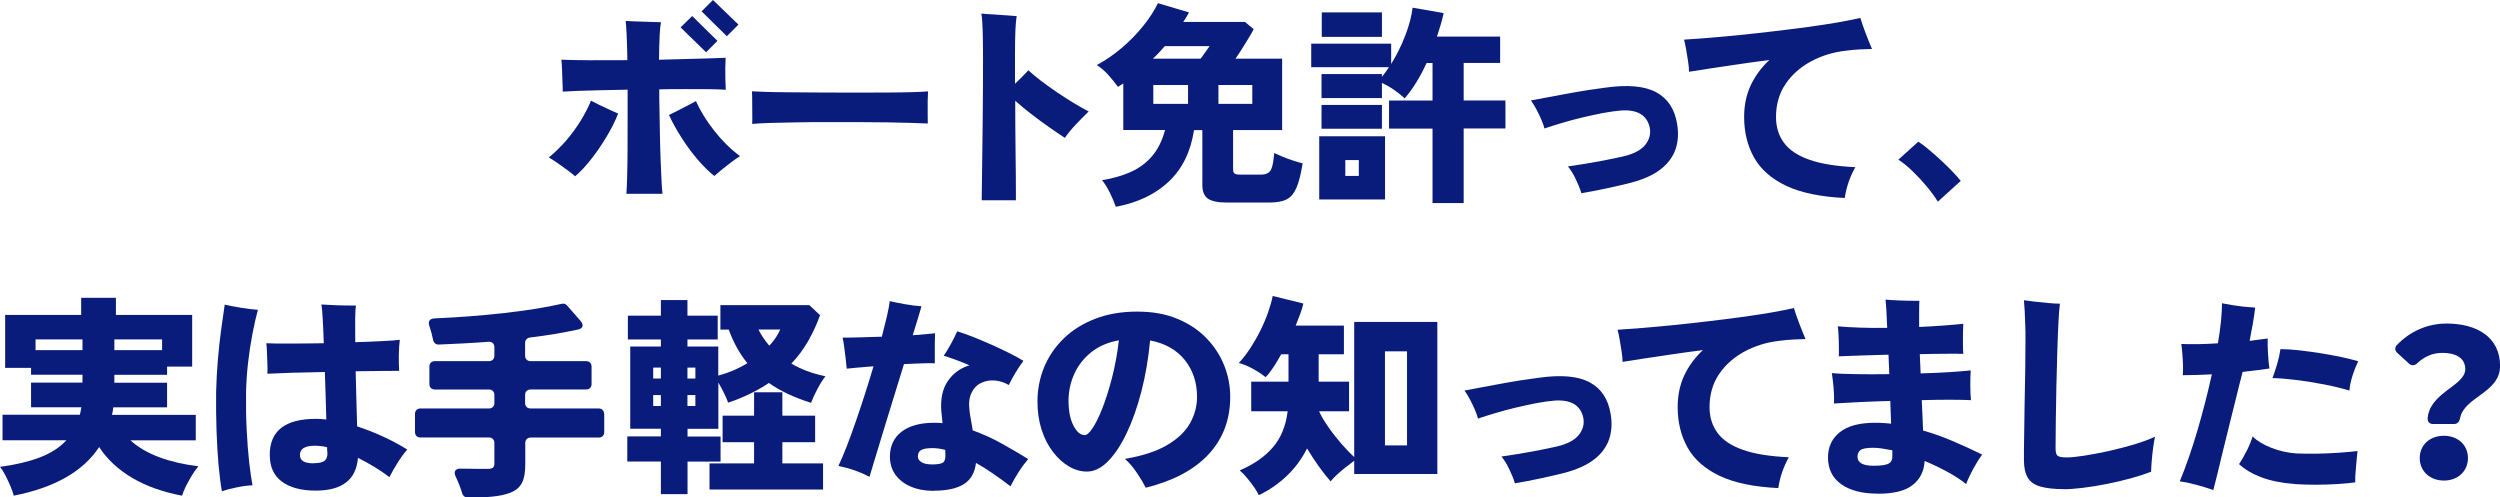
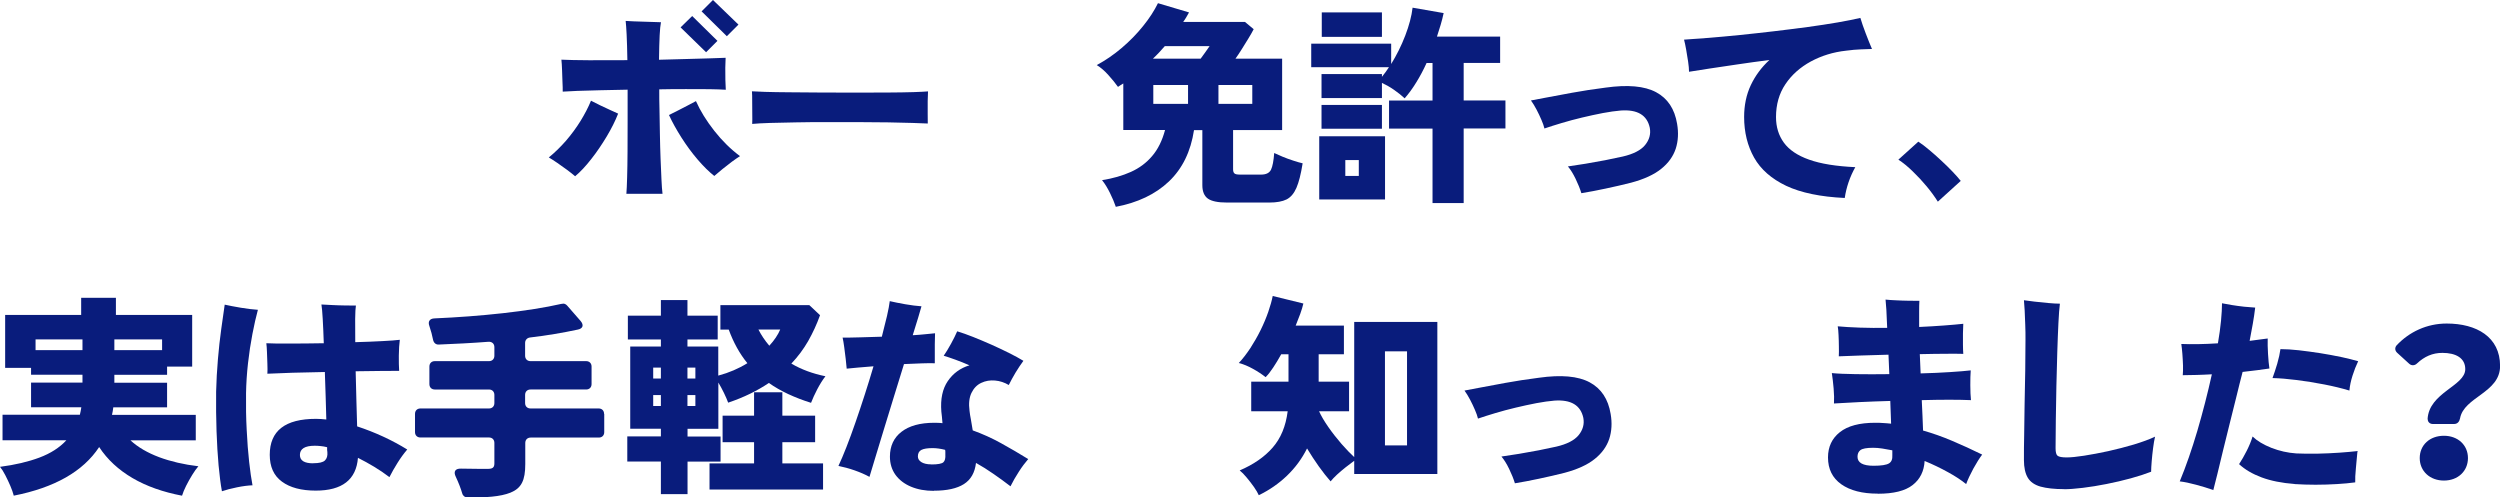
<svg xmlns="http://www.w3.org/2000/svg" id="_レイヤー_2" viewBox="0 0 305.84 60.86">
  <defs>
    <style>.cls-1{fill:#091c7c;}</style>
  </defs>
  <g id="_レイヤー_2-2">
    <path class="cls-1" d="M70.37,21.57c-.28-.24-.62-.51-1.01-.8-.39-.29-.79-.57-1.18-.84-.39-.27-.74-.49-1.04-.67.73-.59,1.43-1.28,2.1-2.04.66-.77,1.26-1.58,1.78-2.42.52-.85.95-1.67,1.28-2.48.3.16.66.34,1.07.54.42.2.83.39,1.24.58.41.18.75.34,1.01.46-.35.89-.82,1.83-1.4,2.8-.59.98-1.21,1.9-1.89,2.76-.67.86-1.33,1.57-1.98,2.11ZM76.63,23.69c.03-.42.07-1.08.09-1.98.03-.9.04-1.94.05-3.12,0-1.18.01-2.43.01-3.75v-3.87c-1.19.02-2.32.04-3.38.07-1.07.03-2,.05-2.79.08-.8.03-1.38.06-1.77.09,0-.33,0-.73-.03-1.21-.02-.47-.04-.95-.05-1.44-.02-.49-.04-.91-.08-1.26.8.04,1.93.06,3.38.07,1.45,0,3.01,0,4.69-.01-.02-1.29-.05-2.33-.09-3.12-.04-.79-.08-1.35-.12-1.68.59.04,1.3.07,2.12.09.82.03,1.56.05,2.2.07-.07.33-.12.86-.16,1.59-.04.73-.06,1.73-.08,3,1.17-.03,2.28-.07,3.34-.09,1.06-.03,2-.05,2.84-.08s1.49-.05,1.97-.07c-.02.31-.03.72-.04,1.22,0,.5,0,.99.01,1.48.02.49.03.89.05,1.21-.49-.03-1.16-.06-2-.07-.85,0-1.8-.01-2.84-.01s-2.15,0-3.3.03c0,.75,0,1.6.03,2.56.02.95.03,1.94.05,2.95.02,1.01.04,1.99.08,2.94.03.94.07,1.8.11,2.56.03.76.08,1.35.13,1.77h-4.43ZM87.4,21.54c-.66-.52-1.35-1.2-2.06-2.03-.71-.83-1.37-1.73-1.98-2.69-.61-.96-1.12-1.88-1.52-2.75.28-.14.62-.31,1.02-.51.4-.2.81-.41,1.22-.63.41-.22.76-.41,1.06-.56.54,1.21,1.29,2.42,2.25,3.64.96,1.22,2.01,2.25,3.14,3.09-.28.17-.61.41-1,.69-.38.29-.76.59-1.14.89-.38.31-.71.59-1.01.85ZM86.38,6.39l-3.12-3.04,1.42-1.39,3.09,3.04-1.39,1.39ZM88.92,4.43l-3.09-3.04,1.39-1.39,3.12,3.01-1.42,1.42Z" />
    <path class="cls-1" d="M92.02,15.15c.02-.31.02-.72.01-1.23,0-.51-.01-1.01-.01-1.52s0-.92-.03-1.23c.24.02.78.04,1.6.07.82.03,1.83.04,3.01.05,1.19,0,2.48.02,3.87.03,1.39,0,2.78.01,4.18.01s2.71,0,3.94-.01c1.23,0,2.28-.03,3.16-.05.87-.03,1.47-.06,1.78-.09-.02.28-.03.68-.04,1.19,0,.52,0,1.03,0,1.53,0,.51.01.91.01,1.21-.4-.02-1.02-.04-1.86-.07-.84-.03-1.83-.05-2.96-.07-1.14-.02-2.35-.03-3.64-.03h-3.9c-1.31,0-2.56,0-3.76.03-1.2.02-2.26.04-3.18.07-.93.03-1.65.07-2.18.12Z" />
-     <path class="cls-1" d="M120.1,24.48c0-.12,0-.48.01-1.06,0-.59.02-1.34.03-2.27,0-.93.02-1.96.04-3.11.02-1.14.03-2.33.04-3.56,0-1.23.02-2.45.03-3.66,0-1.21.01-2.32.01-3.35,0-1.36-.01-2.56-.04-3.6-.03-1.04-.08-1.78-.17-2.21.38.04.84.07,1.38.1.53.04,1.07.07,1.6.11.53.04.98.07,1.35.1-.14.7-.21,2.27-.21,4.72v3.56c.31-.3.61-.59.88-.86.27-.28.52-.54.75-.79.45.42,1,.86,1.62,1.34.63.47,1.29.94,1.99,1.42.7.47,1.38.9,2.04,1.3.66.39,1.24.72,1.73.98-.56.54-1.1,1.09-1.61,1.64-.52.55-.95,1.08-1.3,1.59-.56-.37-1.2-.8-1.91-1.3-.72-.5-1.44-1.03-2.16-1.59-.73-.56-1.39-1.11-2-1.65,0,1,0,2.03.01,3.11,0,1.07.02,2.12.03,3.13,0,1.01.02,1.94.03,2.78,0,.84.01,1.54.01,2.1v1.05h-4.17Z" />
    <path class="cls-1" d="M136.5,25.29c-.17-.51-.41-1.07-.71-1.68-.3-.61-.62-1.14-.97-1.57,1.33-.21,2.5-.55,3.53-1.01,1.02-.46,1.89-1.1,2.59-1.93.71-.82,1.24-1.89,1.59-3.2h-5.11v-5.69c-.12.07-.24.14-.34.21-.1.07-.21.14-.31.21-.31-.44-.7-.92-1.17-1.44-.46-.52-.94-.93-1.43-1.23,1.05-.56,2.06-1.25,3.04-2.08.98-.83,1.86-1.73,2.63-2.69.78-.96,1.38-1.9,1.82-2.8l3.8,1.13c-.1.19-.21.38-.33.58-.11.19-.24.38-.38.58h7.55l1.07.89c-.16.31-.37.69-.63,1.11-.26.43-.53.86-.81,1.31-.28.45-.54.84-.79,1.19h5.71v8.73h-6v4.8c0,.25.06.42.17.51.11.1.34.14.69.14h2.57c.61,0,1.01-.2,1.21-.6.19-.4.32-1.08.39-2.04.26.12.6.27,1.02.45.42.17.86.34,1.31.48.45.15.84.26,1.15.33-.21,1.31-.46,2.31-.76,3-.3.69-.7,1.16-1.21,1.42-.51.25-1.21.38-2.1.38h-5.19c-1.1,0-1.88-.16-2.33-.48-.45-.32-.68-.87-.68-1.64v-6.74h-1.02c-.4,2.62-1.42,4.71-3.07,6.28-1.64,1.56-3.82,2.6-6.53,3.11ZM141.04,7.18h5.84c.17-.23.36-.48.56-.77.2-.29.38-.55.54-.77h-5.48c-.23.26-.46.52-.71.79-.25.26-.5.52-.76.76ZM141.09,12.71h4.25v-2.31h-4.25v2.31ZM149.06,12.71h4.14v-2.31h-4.14v2.31Z" />
    <path class="cls-1" d="M175.25,24.85v-9.12h-5.32v-3.43h5.32v-4.59h-.73c-.38.84-.8,1.63-1.26,2.37-.45.74-.93,1.39-1.42,1.95-.37-.35-.8-.69-1.3-1.04s-.99-.62-1.48-.85v1.86h-7.39v-2.94h7.39v.34c.3-.37.59-.76.86-1.18h-9.51v-2.88h9.78v2.49c.66-1.07,1.24-2.22,1.72-3.47.48-1.25.78-2.39.9-3.42l3.8.66c-.1.49-.23.97-.37,1.45-.14.48-.29.96-.45,1.43h7.73v3.22h-4.46v4.59h5.11v3.43h-5.11v9.12h-3.83ZM161.39,24.4v-7.73h8.05v7.73h-8.05ZM161.67,15.75v-2.91h7.39v2.91h-7.39ZM161.7,4.51V1.52h7.36v2.99h-7.36ZM164.58,21.52h1.65v-1.94h-1.65v1.94Z" />
    <path class="cls-1" d="M193.46,23.64c-.17-.56-.41-1.15-.71-1.77-.3-.62-.61-1.12-.94-1.51.65-.09,1.37-.2,2.16-.33.79-.13,1.59-.28,2.4-.43.8-.16,1.52-.31,2.15-.45,1.29-.3,2.2-.76,2.73-1.4.52-.64.72-1.34.58-2.11-.33-1.56-1.51-2.26-3.54-2.12-.65.05-1.38.16-2.2.31-.82.16-1.67.34-2.54.55-.87.21-1.71.43-2.5.67-.8.24-1.5.46-2.11.67-.07-.3-.19-.65-.37-1.06-.17-.41-.38-.83-.6-1.26-.23-.43-.45-.8-.68-1.11.37-.07.98-.19,1.85-.35s1.92-.36,3.17-.59c1.25-.23,2.62-.44,4.1-.63,2.71-.38,4.77-.2,6.19.56,1.42.76,2.27,2.05,2.57,3.87.19,1.1.13,2.12-.17,3.05-.31.93-.9,1.76-1.78,2.46-.88.71-2.11,1.27-3.68,1.69-.96.25-2,.48-3.11.72-1.11.24-2.09.42-2.95.56Z" />
    <path class="cls-1" d="M225.69,24.22c-2.99-.14-5.38-.64-7.18-1.49-1.8-.86-3.11-2.01-3.92-3.45-.81-1.44-1.22-3.1-1.22-4.97,0-1.43.27-2.73.81-3.88.54-1.15,1.3-2.18,2.28-3.09-1.35.17-2.65.35-3.92.54-1.27.18-2.41.35-3.43.51-1.02.16-1.85.29-2.48.39,0-.33-.04-.74-.11-1.23-.07-.49-.15-.98-.24-1.47-.09-.49-.17-.9-.26-1.23.84-.05,1.85-.13,3.03-.22,1.18-.1,2.45-.21,3.81-.35,1.36-.14,2.76-.29,4.18-.46,1.42-.17,2.8-.34,4.13-.52,1.33-.18,2.55-.37,3.66-.56,1.11-.19,2.03-.38,2.76-.55.16.54.38,1.18.66,1.91.28.73.53,1.36.76,1.89-.4.02-.86.04-1.39.05-.52.02-1.12.07-1.78.16-1.57.17-3.01.62-4.31,1.32-1.3.71-2.34,1.63-3.11,2.78-.77,1.14-1.15,2.49-1.15,4.02,0,1.21.32,2.25.96,3.13.64.88,1.67,1.58,3.09,2.08,1.42.51,3.31.81,5.65.92-.33.59-.61,1.21-.83,1.86-.22.65-.37,1.28-.46,1.91Z" />
    <path class="cls-1" d="M237.06,24.66c-.37-.59-.82-1.21-1.35-1.85-.53-.64-1.1-1.25-1.7-1.83-.6-.59-1.19-1.07-1.77-1.45l2.44-2.2c.4.26.84.59,1.32,1,.48.4.97.83,1.47,1.3.5.46.96.91,1.38,1.35.42.44.76.82,1.02,1.15l-2.8,2.54Z" />
    <path class="cls-1" d="M1.68,60.62c-.09-.35-.23-.75-.42-1.19-.19-.45-.4-.88-.62-1.31-.22-.43-.43-.76-.64-1.01,1.85-.24,3.46-.62,4.82-1.13,1.36-.51,2.46-1.21,3.3-2.12H.31v-3.12h9.46c.03-.14.07-.29.1-.45.03-.16.06-.31.08-.47H3.8v-3.01h6.29v-.97H3.8v-.84H.63v-6.47h9.3v-2.1h4.25v2.1h9.33v6.32h-3.07v1h-6.45v.97h6.45v3.01h-6.58c-.04.33-.09.64-.16.92h10.25v3.12h-7.99c.91.84,2.08,1.52,3.51,2.06,1.43.53,3.03.9,4.8,1.11-.23.26-.48.61-.75,1.05-.27.44-.52.88-.75,1.34-.23.45-.39.86-.5,1.21-2.32-.44-4.34-1.15-6.05-2.15-1.71-1-3.08-2.26-4.09-3.8-1.97,2.99-5.46,4.97-10.46,5.95ZM4.35,42.83h5.74v-1.31h-5.74v1.31ZM13.99,42.83h5.84v-1.31h-5.84v1.31Z" />
    <path class="cls-1" d="M27.15,60.1c-.16-.86-.29-1.91-.41-3.17-.11-1.26-.2-2.65-.25-4.18-.05-1.53-.07-3.14-.05-4.84.03-1.33.11-2.65.22-3.97.11-1.32.25-2.56.41-3.71.16-1.15.3-2.14.42-2.96.54.12,1.21.25,1.99.38.79.13,1.48.21,2.07.25-.23.84-.45,1.83-.67,2.96-.22,1.14-.4,2.33-.54,3.58-.14,1.25-.22,2.48-.24,3.68-.02,1.54,0,3.03.08,4.47.07,1.44.17,2.75.3,3.92.13,1.17.27,2.12.41,2.86-.54.02-1.18.1-1.91.25-.73.15-1.35.31-1.83.48ZM38.63,60.02c-1.77,0-3.15-.37-4.14-1.1-1-.73-1.49-1.83-1.49-3.28,0-2.94,1.89-4.4,5.66-4.4.4,0,.82.03,1.26.08-.02-.87-.04-1.81-.08-2.8-.04-1-.07-2-.1-3.01-1.38.02-2.7.05-3.96.09-1.26.04-2.28.08-3.07.12.02-.33.02-.74,0-1.22-.02-.48-.04-.95-.05-1.42-.02-.46-.04-.83-.08-1.09.75.04,1.76.05,3.03.04,1.27,0,2.6-.02,4-.04-.04-1.14-.08-2.13-.13-2.97-.05-.85-.1-1.44-.16-1.77.38.02.83.04,1.35.07.52.03,1.04.04,1.56.05.52,0,.96.01,1.31.01-.05.28-.08.83-.09,1.64,0,.81,0,1.76.01,2.84,1.22-.03,2.32-.08,3.3-.13.98-.05,1.69-.1,2.15-.16-.07.54-.11,1.18-.12,1.93,0,.74,0,1.37.04,1.87-.49,0-1.21,0-2.16.01-.95,0-2.01.02-3.16.04.03,1.21.07,2.4.09,3.58.03,1.18.06,2.23.09,3.16,2.18.72,4.23,1.66,6.13,2.83-.4.47-.8,1.01-1.18,1.62-.38.61-.72,1.2-1,1.76-.59-.45-1.22-.88-1.87-1.27-.66-.39-1.31-.76-1.98-1.09-.21,2.67-1.93,4.01-5.16,4.01ZM38.32,56.67c.72,0,1.19-.11,1.43-.34.24-.23.34-.57.3-1.02-.02-.07-.03-.16-.03-.26v-.34c-.28-.07-.55-.12-.8-.14-.25-.03-.49-.04-.72-.04-1.21,0-1.81.38-1.81,1.13,0,.68.54,1.02,1.62,1.02Z" />
    <path class="cls-1" d="M73.92,50.64v2.23c0,.39-.26.66-.66.66h-8.34c-.39,0-.66.26-.66.66v2.57c0,2.02-.47,2.96-1.81,3.51-1.26.5-3.01.6-5.24.6-.31,0-.58-.21-.66-.5-.18-.63-.47-1.36-.79-2.04-.31-.63-.08-1.02.63-1,1.42.03,2.83.03,3.28.03.58,0,.81-.16.81-.66v-2.52c0-.39-.26-.66-.66-.66h-8.39c-.39,0-.66-.26-.66-.66v-2.23c0-.39.26-.66.66-.66h8.39c.39,0,.66-.26.66-.66v-1c0-.39-.26-.66-.66-.66h-6.63c-.39,0-.66-.26-.66-.66v-2.15c0-.39.26-.66.66-.66h6.63c.39,0,.66-.26.66-.66v-1.05c0-.42-.29-.68-.71-.66-2.07.16-4.11.26-6.08.34-.37.03-.63-.21-.71-.58-.1-.52-.26-1.13-.45-1.68-.21-.55.03-.92.63-.94,5.58-.24,11.53-.86,15.54-1.78h.05c.24-.08.47.03.63.21l1.65,1.89c.42.5.29.92-.34,1.05-1.83.39-3.8.73-5.87.97-.34.05-.58.31-.58.66v1.57c0,.39.26.66.66.66h6.81c.39,0,.66.26.66.66v2.15c0,.39-.26.66-.66.66h-6.81c-.39,0-.66.26-.66.66v1c0,.39.26.66.66.66h8.34c.39,0,.66.26.66.66Z" />
    <path class="cls-1" d="M80.85,60.44v-3.98h-4.11v-3.07h4.11v-.94h-3.75v-10.06h3.75v-.86h-4.04v-2.91h4.04v-1.91h3.25v1.91h3.7v2.91h-3.7v.86h3.77v3.56c1.31-.35,2.5-.86,3.56-1.52-.94-1.15-1.7-2.52-2.28-4.11h-1.02v-2.99h10.88l1.31,1.23c-.4,1.12-.89,2.17-1.45,3.16-.57.99-1.25,1.91-2.06,2.76,1.22.72,2.61,1.23,4.17,1.55-.35.45-.68.98-1,1.59-.31.6-.57,1.16-.76,1.66-1-.31-1.93-.67-2.79-1.07-.86-.4-1.66-.86-2.37-1.36-.7.47-1.46.91-2.28,1.31-.82.4-1.72.77-2.7,1.1-.12-.33-.29-.72-.51-1.18-.22-.45-.45-.88-.69-1.28v5.66h-3.77v.94h4.04v3.07h-4.04v3.98h-3.25ZM79.91,46.31h.94v-1.34h-.94v1.34ZM79.91,49.67h.94v-1.34h-.94v1.34ZM84.1,46.31h.97v-1.34h-.97v1.34ZM84.1,49.67h.97v-1.34h-.97v1.34ZM86.8,59.89v-3.2h5.45v-2.59h-3.85v-3.25h3.85v-2.86h3.46v2.86h4.01v3.25h-4.01v2.59h4.98v3.2h-13.89ZM94.11,42.3c.61-.66,1.06-1.33,1.34-1.99h-2.67c.35.68.79,1.35,1.34,1.99Z" />
    <path class="cls-1" d="M106.37,58.34c-.54-.3-1.15-.56-1.83-.8s-1.34-.41-1.97-.54c.3-.63.62-1.4.98-2.31.36-.91.72-1.91,1.1-3,.38-1.09.76-2.23,1.14-3.41.38-1.18.74-2.34,1.07-3.47-.7.05-1.34.11-1.93.16-.59.05-1.04.1-1.35.13-.02-.31-.06-.71-.12-1.19-.06-.48-.12-.96-.18-1.43-.06-.47-.13-.86-.2-1.18.56,0,1.26,0,2.11-.03.85-.02,1.74-.04,2.69-.08.24-.93.45-1.77.63-2.53.17-.76.29-1.37.34-1.82.52.12,1.16.25,1.9.38.74.13,1.4.21,1.98.25-.07.28-.2.73-.39,1.34-.19.61-.42,1.35-.68,2.2.54-.03,1.04-.07,1.51-.12.46-.04.87-.08,1.22-.12-.02.38-.03.83-.03,1.35v2.32c-.38-.02-.91-.01-1.57.01-.66.03-1.4.06-2.2.09-.4,1.31-.82,2.67-1.26,4.08-.44,1.41-.85,2.75-1.24,4.04-.39,1.28-.74,2.42-1.04,3.42-.3,1-.52,1.75-.68,2.25ZM114.24,60.05c-1.05,0-1.98-.17-2.79-.51-.81-.34-1.45-.83-1.9-1.45-.45-.63-.68-1.37-.68-2.23,0-1.29.47-2.31,1.42-3.04.94-.73,2.28-1.1,4.01-1.1.17,0,.34,0,.5.01.16,0,.32.02.5.04-.02-.3-.04-.56-.07-.8-.03-.24-.05-.44-.07-.62-.12-1.54.14-2.78.79-3.73.65-.95,1.53-1.59,2.65-1.93-.59-.26-1.17-.49-1.72-.69-.55-.2-1.03-.36-1.43-.48.28-.4.58-.9.9-1.48.32-.59.57-1.09.75-1.51.58.17,1.23.41,1.95.69.72.29,1.47.6,2.23.94.76.34,1.48.68,2.16,1.02s1.27.66,1.76.96c-.31.42-.63.9-.96,1.44-.32.54-.6,1.05-.83,1.52-.52-.31-1.09-.5-1.69-.55-.6-.05-1.16.04-1.68.29-.52.24-.91.65-1.19,1.22-.28.57-.36,1.31-.24,2.21.03.3.09.66.17,1.07s.15.86.22,1.31c1.17.42,2.33.94,3.47,1.57,1.14.63,2.25,1.28,3.32,1.94-.38.44-.77.95-1.15,1.55-.38.59-.73,1.19-1.02,1.78-.66-.51-1.35-1.01-2.07-1.51-.72-.5-1.43-.95-2.15-1.35-.14,1.19-.63,2.05-1.48,2.59-.85.54-2.07.81-3.68.81ZM113.95,56.82c.77,0,1.25-.09,1.45-.26.2-.17.28-.5.25-.97v-.28c0-.1,0-.19-.03-.28-.56-.14-1.07-.21-1.52-.21-.63,0-1.09.07-1.38.22-.29.15-.43.42-.43.8,0,.28.14.51.42.69.28.18.69.28,1.23.28Z" />
-     <path class="cls-1" d="M140.16,59.65c-.26-.52-.62-1.13-1.09-1.82-.46-.69-.95-1.25-1.45-1.69,2.15-.37,3.87-.93,5.16-1.69,1.29-.76,2.23-1.65,2.8-2.67.58-1.02.86-2.1.86-3.24,0-1.75-.5-3.25-1.49-4.49-1-1.25-2.41-2.05-4.25-2.4-.21,2.2-.56,4.27-1.06,6.21-.5,1.94-1.1,3.64-1.8,5.11-.7,1.47-1.46,2.62-2.29,3.46-.83.84-1.69,1.26-2.58,1.26-.75,0-1.49-.21-2.2-.63-.72-.42-1.37-1.01-1.95-1.77-.59-.76-1.05-1.66-1.39-2.71s-.51-2.2-.51-3.46c0-1.47.27-2.86.81-4.18.54-1.32,1.34-2.49,2.38-3.51s2.33-1.83,3.84-2.42c1.51-.59,3.23-.89,5.15-.89s3.51.29,4.93.88c1.42.59,2.6,1.38,3.56,2.37.96,1,1.69,2.11,2.18,3.35.49,1.24.73,2.52.73,3.83,0,2.8-.89,5.14-2.66,7.04-1.77,1.9-4.34,3.25-7.69,4.08ZM132.72,53.23c.24,0,.56-.28.94-.85.38-.57.78-1.37,1.19-2.41.41-1.04.8-2.27,1.17-3.68.37-1.42.66-2.97.86-4.66-1.36.25-2.5.74-3.42,1.49-.92.75-1.6,1.64-2.06,2.67-.45,1.03-.68,2.11-.68,3.22,0,1.26.2,2.28.6,3.05.4.78.86,1.17,1.39,1.17Z" />
    <path class="cls-1" d="M153.99,60.57c-.12-.28-.32-.61-.59-1-.27-.38-.56-.76-.88-1.14-.31-.38-.6-.67-.86-.88,1.68-.72,3.02-1.64,4.02-2.78,1-1.14,1.62-2.62,1.85-4.46h-4.46v-3.62h4.56v-3.35h-.89c-.33.59-.66,1.14-.98,1.62-.32.49-.63.88-.93,1.18-.44-.35-.95-.69-1.55-1.02-.59-.33-1.17-.57-1.73-.71.49-.52.96-1.14,1.42-1.83.45-.7.87-1.43,1.25-2.2.38-.77.69-1.52.94-2.24.25-.72.43-1.37.54-1.93l3.75.92c-.09.38-.21.8-.38,1.26-.17.45-.35.93-.56,1.44h5.9v3.51h-3.09v3.35h3.72v3.62h-3.67c.26.58.64,1.22,1.14,1.94.5.72,1.04,1.4,1.61,2.06.58.66,1.09,1.19,1.55,1.61v-16.54h10.17v18.61h-10.17v-1.62c-.31.23-.66.49-1.04.79-.38.3-.73.6-1.06.9-.33.31-.59.58-.79.83-.45-.51-.93-1.12-1.44-1.83-.51-.72-.99-1.45-1.44-2.2-.63,1.26-1.45,2.37-2.45,3.33-1,.96-2.15,1.76-3.45,2.39ZM169.43,54.49h2.7v-11.51h-2.7v11.51Z" />
    <path class="cls-1" d="M185.33,59.13c-.17-.56-.41-1.15-.71-1.77-.3-.62-.61-1.12-.94-1.51.65-.09,1.37-.2,2.16-.33.79-.13,1.59-.28,2.4-.43.8-.16,1.52-.31,2.15-.45,1.29-.3,2.2-.76,2.73-1.4.52-.64.72-1.34.58-2.11-.33-1.56-1.51-2.26-3.54-2.12-.65.05-1.38.16-2.2.31-.82.16-1.67.34-2.54.55-.87.21-1.71.43-2.5.67-.8.24-1.5.46-2.11.67-.07-.3-.19-.65-.37-1.06-.17-.41-.38-.83-.6-1.26-.23-.43-.45-.8-.68-1.11.37-.07.98-.19,1.85-.35.86-.17,1.92-.36,3.17-.59,1.25-.23,2.62-.44,4.1-.63,2.71-.38,4.77-.2,6.19.56,1.42.76,2.27,2.05,2.57,3.87.19,1.1.13,2.12-.17,3.05-.31.93-.9,1.76-1.78,2.46-.88.71-2.11,1.27-3.68,1.69-.96.25-2,.48-3.11.72-1.11.24-2.09.42-2.95.56Z" />
-     <path class="cls-1" d="M217.56,59.71c-2.99-.14-5.38-.64-7.18-1.49-1.8-.86-3.11-2.01-3.92-3.45-.81-1.44-1.22-3.1-1.22-4.97,0-1.43.27-2.73.81-3.88.54-1.15,1.3-2.18,2.28-3.09-1.35.17-2.65.35-3.92.54-1.27.18-2.41.35-3.43.51-1.02.16-1.85.29-2.48.39,0-.33-.04-.74-.11-1.23-.07-.49-.15-.98-.24-1.47-.09-.49-.17-.9-.26-1.23.84-.05,1.85-.13,3.03-.22,1.18-.1,2.45-.21,3.81-.35,1.36-.14,2.76-.29,4.18-.46,1.42-.17,2.8-.34,4.13-.52,1.33-.18,2.55-.37,3.66-.56,1.11-.19,2.03-.38,2.76-.55.16.54.38,1.18.66,1.91.28.73.53,1.36.76,1.89-.4.02-.86.04-1.39.05-.52.02-1.12.07-1.78.16-1.57.17-3.01.62-4.31,1.32-1.3.71-2.34,1.63-3.11,2.78-.77,1.14-1.15,2.49-1.15,4.02,0,1.21.32,2.25.96,3.13.64.88,1.67,1.58,3.09,2.08,1.42.51,3.31.81,5.65.92-.33.59-.61,1.21-.83,1.86-.22.65-.37,1.28-.46,1.91Z" />
    <path class="cls-1" d="M229.71,60.39c-1.89,0-3.37-.38-4.46-1.15-1.08-.77-1.62-1.86-1.62-3.28,0-1.29.48-2.32,1.45-3.09.97-.77,2.41-1.15,4.31-1.15.33,0,.66,0,.98.03.32.02.65.04.98.08l-.1-2.78c-1.31.04-2.57.08-3.77.14-1.21.06-2.25.12-3.12.17.03-.51.02-1.12-.04-1.83-.06-.72-.14-1.35-.22-1.89.66.07,1.63.11,2.9.13,1.27.02,2.64.02,4.13,0l-.1-2.38c-1.19.04-2.32.07-3.39.1-1.07.04-1.97.07-2.69.1.02-.35.02-.76.01-1.22,0-.46-.02-.92-.04-1.38-.02-.45-.05-.81-.1-1.07.73.07,1.63.12,2.7.16,1.07.04,2.18.04,3.35.03-.04-.87-.07-1.61-.1-2.21-.04-.6-.07-1.02-.1-1.25.37.04.8.07,1.31.09.51.03,1.01.04,1.52.05.51,0,.94.01,1.31.01-.02.33-.03.77-.03,1.31v1.89c1.08-.05,2.09-.11,3.03-.18.93-.07,1.73-.14,2.37-.21-.02.31-.03.7-.04,1.17,0,.46,0,.92,0,1.38,0,.45.02.83.04,1.13-.61-.02-1.36-.02-2.24-.01-.88,0-1.82.02-2.82.04h-.26c.02.38.03.77.05,1.17.02.39.03.79.05,1.19,1.29-.03,2.49-.09,3.59-.16,1.1-.07,1.95-.14,2.54-.21-.04.49-.05,1.1-.05,1.82s.03,1.33.08,1.82c-.73-.03-1.62-.05-2.67-.05s-2.17.02-3.35.05c.03.68.07,1.33.09,1.95.03.62.05,1.21.07,1.77,1.17.33,2.36.75,3.56,1.26,1.21.51,2.43,1.07,3.67,1.68-.33.44-.69,1.01-1.07,1.7-.38.7-.68,1.34-.89,1.91-.58-.47-1.31-.96-2.21-1.45-.9-.5-1.86-.96-2.87-1.38-.07,1.26-.56,2.24-1.47,2.95-.91.71-2.32,1.06-4.25,1.06ZM229.19,56.98c.96,0,1.59-.1,1.9-.29.31-.19.44-.52.41-1v-.6c-.44-.09-.85-.16-1.24-.22-.39-.06-.76-.09-1.11-.09-.8,0-1.32.1-1.56.29-.24.19-.35.46-.35.81,0,.73.66,1.1,1.97,1.1Z" />
    <path class="cls-1" d="M252.53,59.84c-1.21,0-2.17-.11-2.9-.31-.73-.21-1.25-.57-1.56-1.09-.31-.52-.47-1.24-.47-2.16s0-2.02.03-3.18c.02-1.16.03-2.35.05-3.58.03-1.42.06-2.82.08-4.21.02-1.39.03-2.66.03-3.81,0-.56,0-1.15-.03-1.78-.02-.63-.04-1.21-.07-1.74-.03-.53-.06-.95-.09-1.25.33.05.77.11,1.31.17.54.06,1.1.12,1.66.17.57.05,1.04.08,1.43.08-.07.52-.13,1.31-.18,2.35-.05,1.04-.1,2.23-.14,3.58-.04,1.35-.08,2.73-.11,4.17-.03,1.43-.05,2.81-.07,4.13-.02,1.32-.03,2.47-.03,3.45,0,.49.08.8.25.93.17.13.54.2,1.11.2.51,0,1.21-.07,2.12-.21.91-.14,1.9-.33,2.97-.56,1.07-.24,2.12-.51,3.13-.81,1.01-.31,1.88-.62,2.59-.96-.09.38-.17.85-.24,1.4-.07.55-.13,1.09-.17,1.61-.04.52-.07.95-.07,1.28-.72.28-1.55.55-2.5.81-.95.26-1.94.49-2.95.69-1.01.2-1.98.36-2.9.47-.92.11-1.69.17-2.32.17Z" />
    <path class="cls-1" d="M270.75,59.94c-.66-.23-1.36-.44-2.1-.64-.73-.2-1.4-.34-1.99-.41.77-1.85,1.48-3.91,2.15-6.17.66-2.26,1.26-4.57,1.78-6.93-.65.04-1.27.06-1.87.08-.6.02-1.17.03-1.69.03.03-.31.04-.71.03-1.19-.02-.48-.04-.96-.08-1.44-.04-.48-.08-.88-.13-1.19,1.28.05,2.77.03,4.48-.08.17-1,.3-1.92.38-2.76.08-.85.12-1.56.12-2.14.33.07.74.14,1.22.22.48.08.97.14,1.48.2.51.05.96.09,1.36.11-.07.61-.17,1.27-.29,1.97-.12.7-.25,1.4-.39,2.1.42-.05.82-.1,1.21-.16.38-.05.72-.1,1-.13-.02.54,0,1.17.04,1.89.04.72.1,1.31.17,1.78-.44.07-.94.14-1.51.21-.57.07-1.16.14-1.77.21-.25.94-.5,1.97-.77,3.07-.27,1.1-.55,2.21-.83,3.33-.28,1.12-.55,2.2-.8,3.24-.25,1.04-.48,1.98-.68,2.82-.2.84-.37,1.51-.51,2.02ZM280.71,59.21c-1.57-.12-2.92-.39-4.04-.81-1.12-.42-2.04-.96-2.75-1.62.31-.47.63-1.02.94-1.64.31-.62.55-1.2.71-1.74.56.54,1.33,1,2.31,1.39.98.38,1.99.61,3.04.68.79.04,1.64.04,2.57.03.93-.02,1.82-.06,2.69-.12.86-.06,1.61-.13,2.24-.2,0,.04,0,.09-.03.16-.05.58-.11,1.23-.18,1.95-.07.73-.1,1.3-.08,1.72-.65.09-1.39.16-2.24.21-.85.05-1.72.08-2.61.08s-1.75-.03-2.57-.08ZM287.42,47.78c-.93-.28-1.96-.53-3.09-.75-1.14-.22-2.26-.4-3.37-.54-1.11-.14-2.09-.22-2.95-.24.19-.51.38-1.09.58-1.76.19-.66.32-1.26.39-1.78.66,0,1.42.05,2.25.14.84.1,1.7.21,2.59.35.89.14,1.74.3,2.56.47.81.17,1.52.35,2.11.52-.26.54-.49,1.13-.69,1.76-.2.63-.33,1.23-.38,1.81Z" />
    <path class="cls-1" d="M296.98,51.29c.16-3.28,4.61-4.06,4.61-6.13,0-1.36-1.15-1.99-2.8-1.99-1.21,0-2.2.45-3.09,1.28-.29.29-.68.31-.97.05l-1.49-1.36c-.26-.26-.29-.6-.05-.89,1.55-1.65,3.7-2.67,6.13-2.67,3.64,0,6.53,1.63,6.53,5.19,0,3.3-4.43,3.77-4.9,6.42-.08.39-.31.68-.73.68h-2.59c-.37,0-.63-.24-.63-.58ZM298.98,53.31c1.7,0,2.94,1.13,2.94,2.73s-1.23,2.75-2.94,2.75-2.96-1.15-2.96-2.75,1.23-2.73,2.96-2.73Z" />
  </g>
</svg>